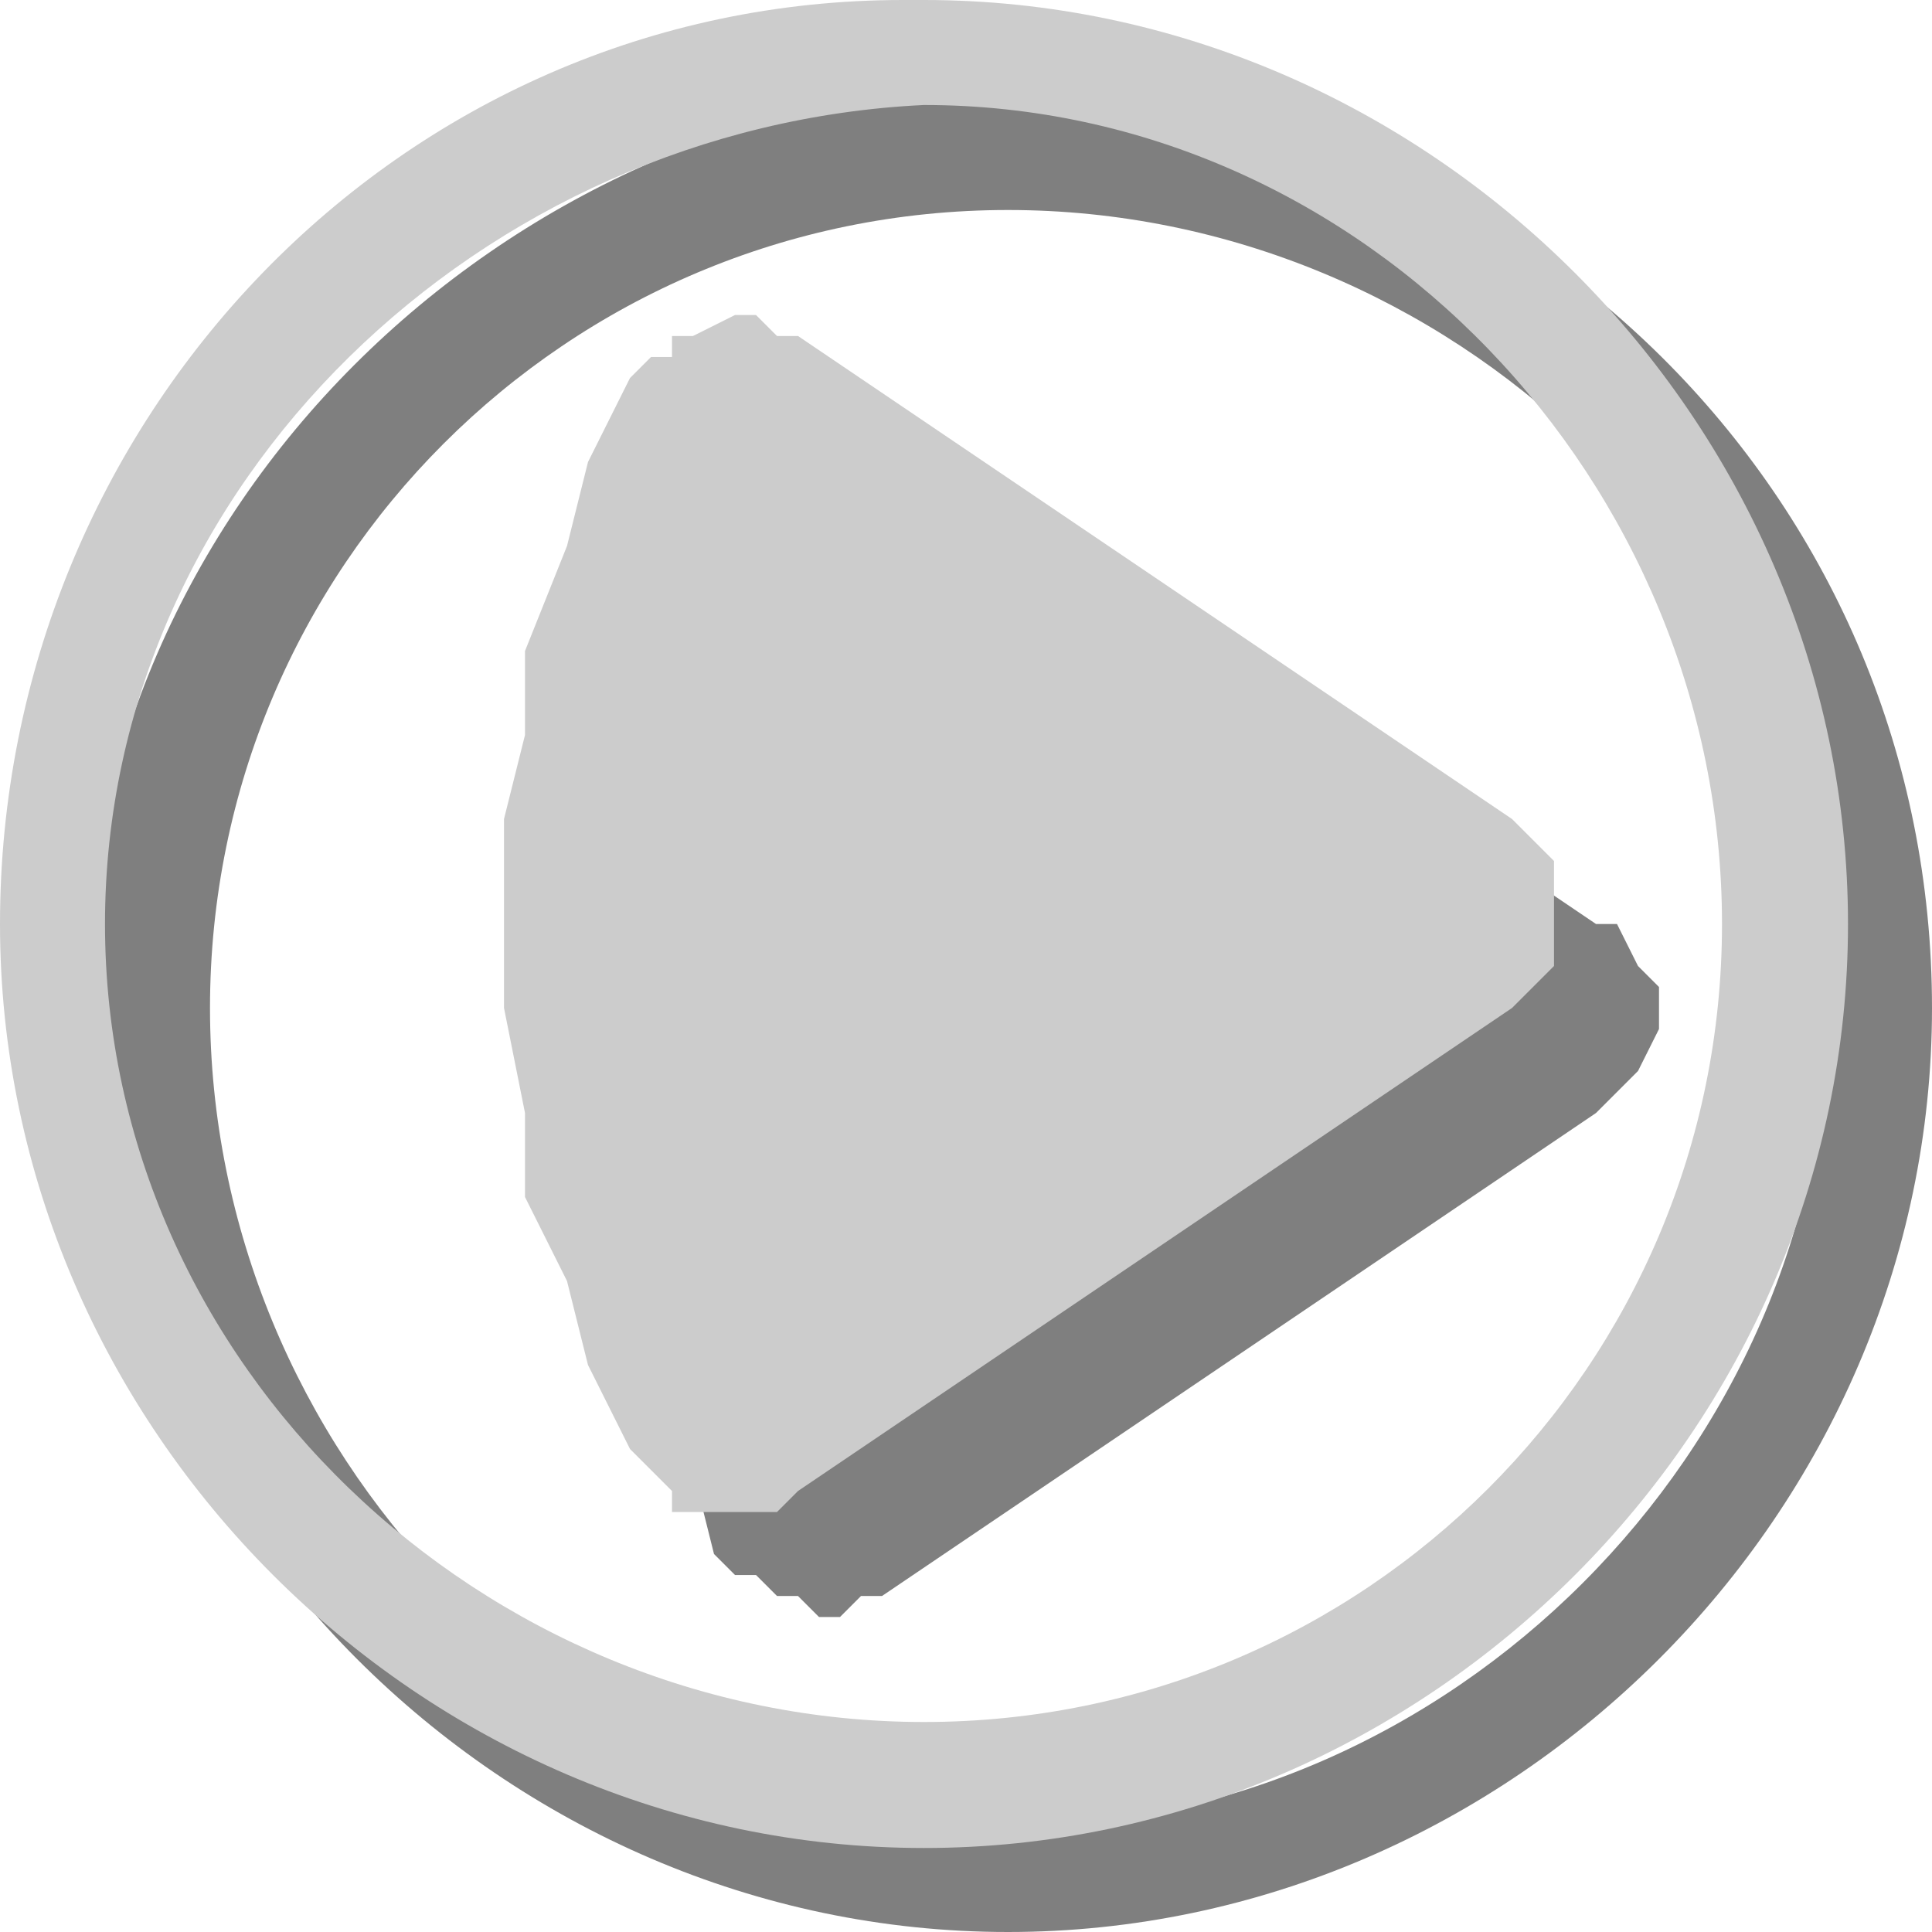
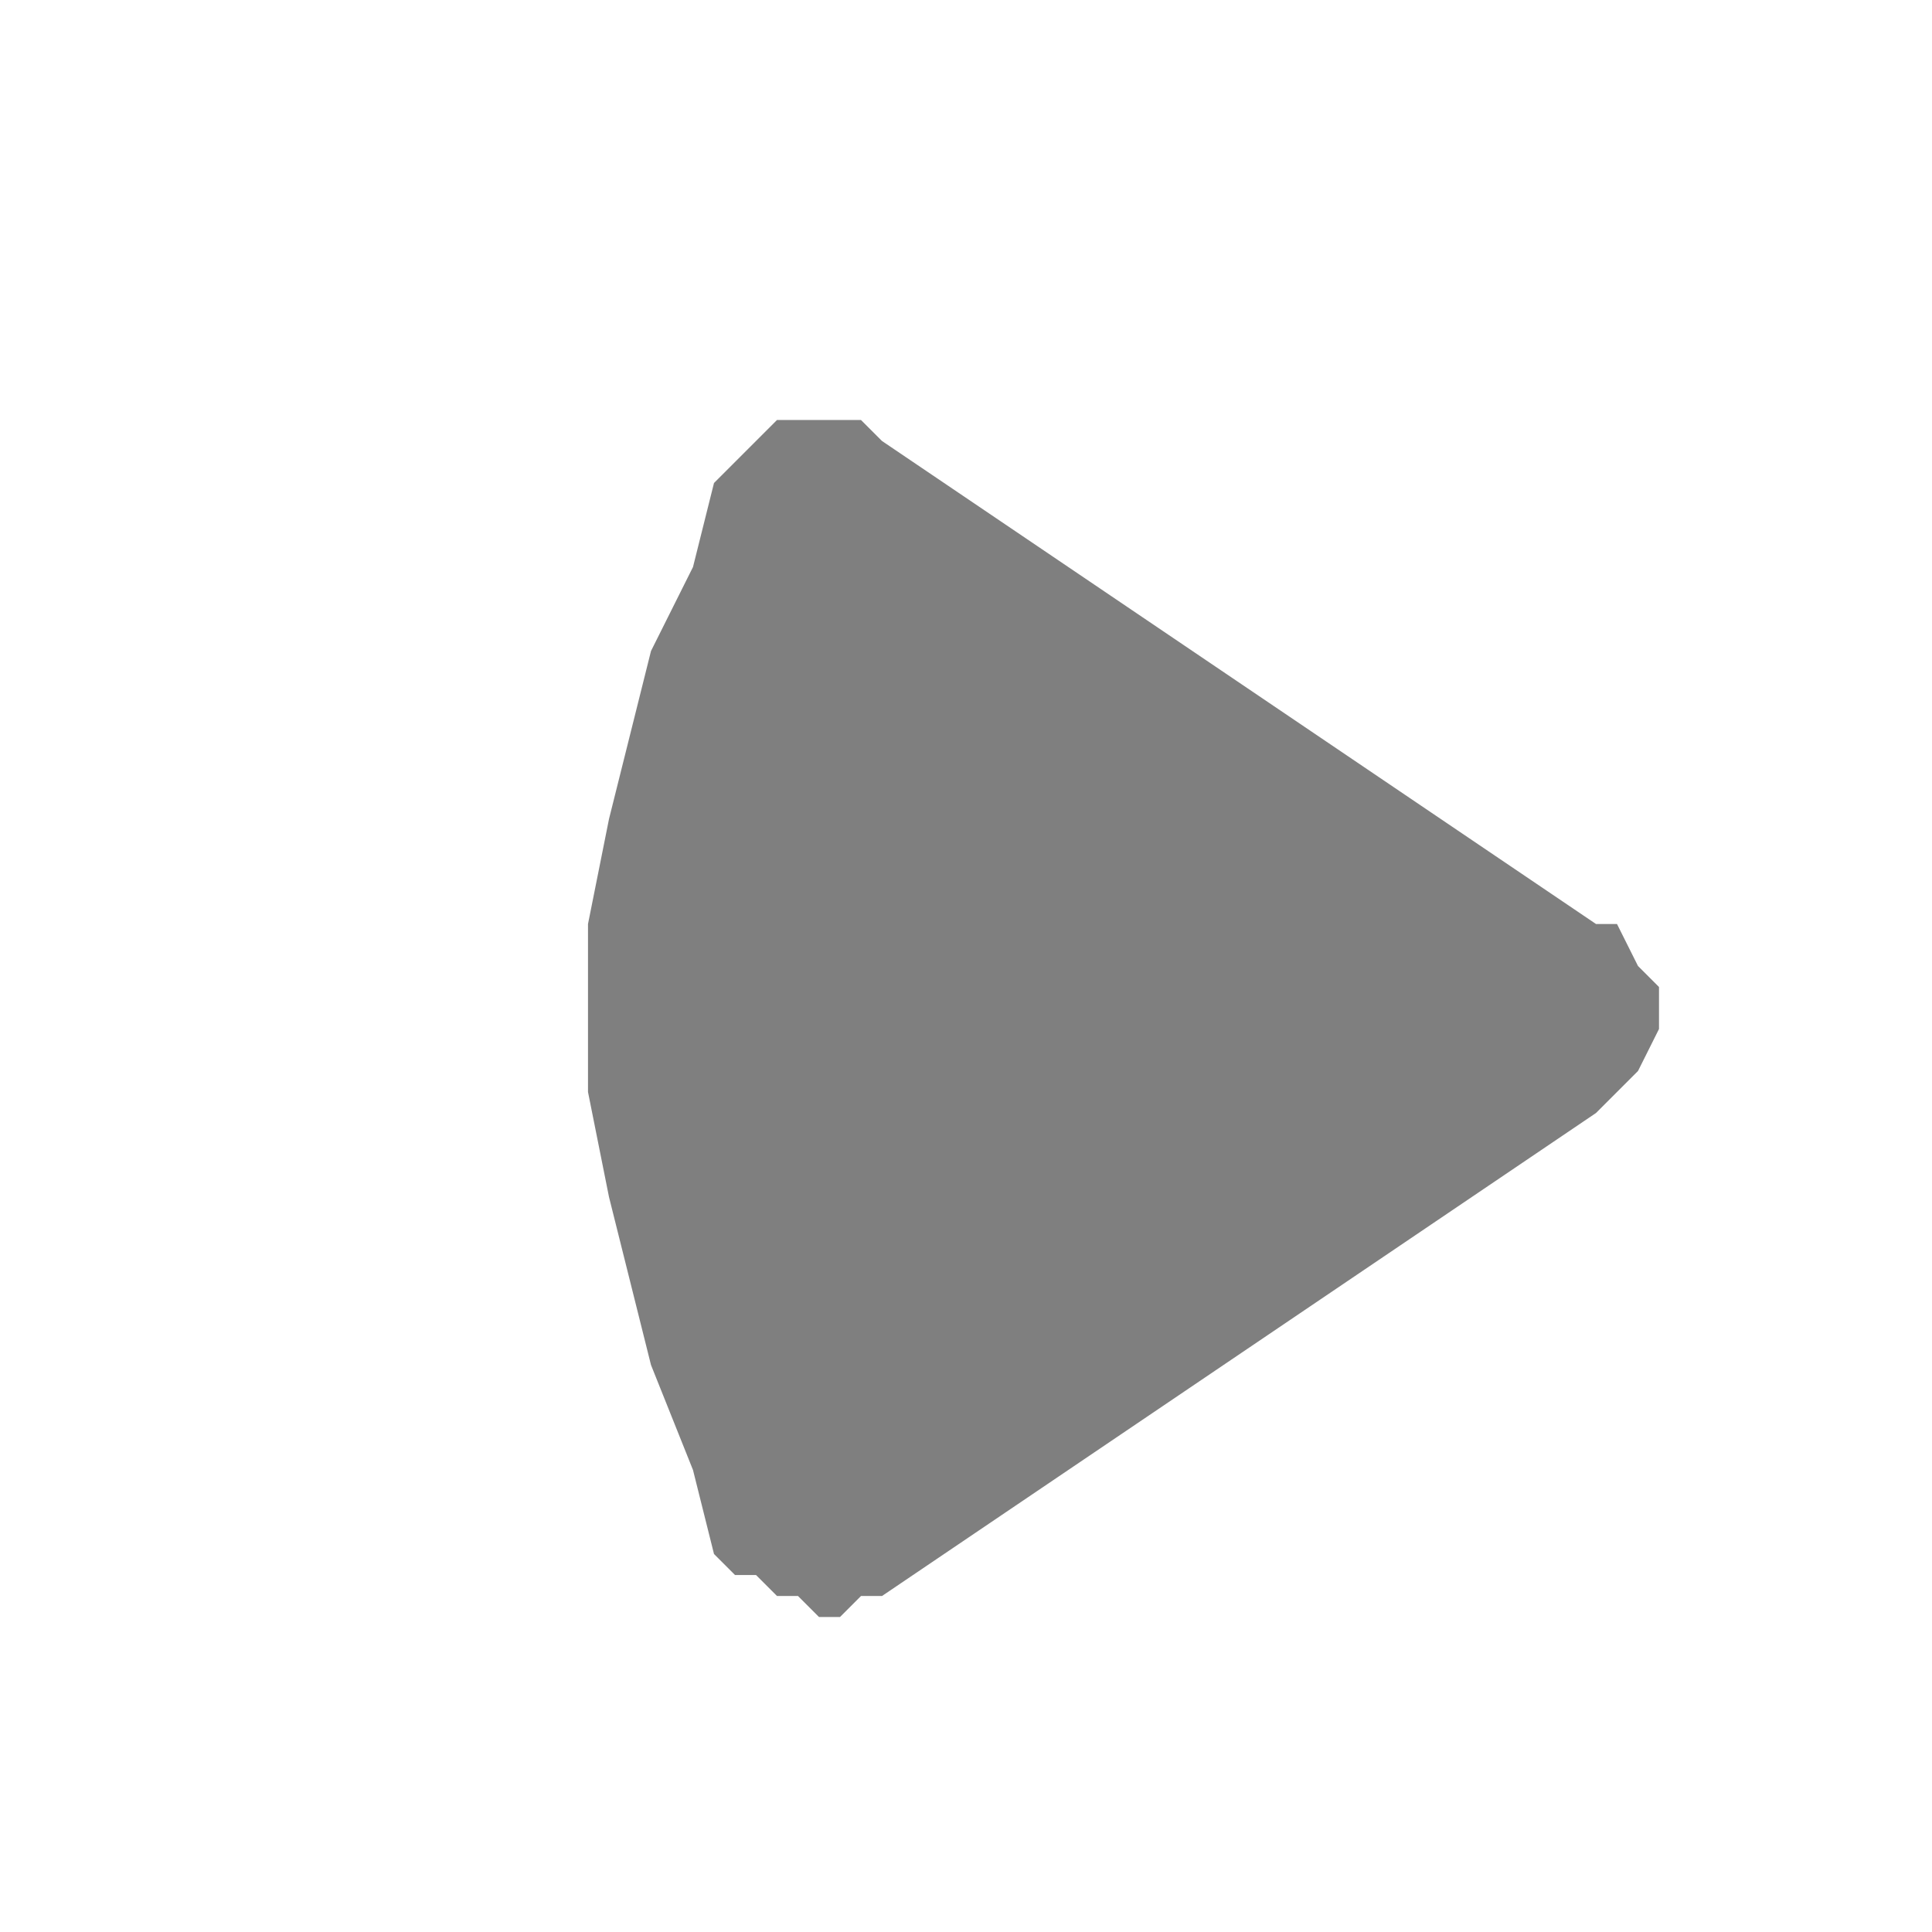
<svg xmlns="http://www.w3.org/2000/svg" xml:space="preserve" width="210px" height="210px" version="1.1" style="shape-rendering:geometricPrecision; text-rendering:geometricPrecision; image-rendering:optimizeQuality; fill-rule:evenodd; clip-rule:evenodd" viewBox="0 0 92 92">
  <defs>
    <style type="text/css">
   
    .fil1 {fill:#CCCCCC}
    .fil0 {fill:black;fill-opacity:0.502}
   
  </style>
  </defs>
  <g id="Ebene_x0020_1">
    <polygon class="fil0" points="34,74 35,75 36,75 37,76 38,76 39,77 40,77 41,76 42,76 76,53 77,52 78,51 79,49 79,48 79,47 78,46 77,44 76,44 42,21 41,20 40,20 39,20 38,20 37,20 36,21 35,22 34,23 33,27 31,31 30,35 29,39 28,44 28,48 28,52 29,57 30,61 31,65 33,70 " />
-     <path class="fil0" d="M48 92c24,0 44,-20 44,-44 0,-24 -19,-43 -43,-44 -1,0 -1,0 -1,0 0,0 -1,0 -1,0l1 6c0,0 0,0 0,0 21,0 39,17 39,38 0,21 -18,39 -39,39 -21,0 -38,-18 -38,-39 0,-21 17,-38 38,-38l-1 -6c-23,1 -43,20 -43,44 0,24 20,44 44,44z" />
-     <polygon class="fil1" points="30,69 31,70 32,71 32,72 33,72 35,72 36,72 37,72 38,71 72,48 73,47 74,46 74,45 74,44 74,42 74,41 73,40 72,39 38,16 37,16 36,15 35,15 33,16 32,16 32,17 31,17 30,18 28,22 27,26 25,31 25,35 24,39 24,44 24,48 25,53 25,57 27,61 28,65 " />
-     <path class="fil1" d="M44 88c24,0 44,-20 44,-44 0,-24 -20,-44 -44,-44 0,0 0,0 0,0 0,0 -1,0 -1,0l1 5c0,0 0,0 0,0 21,0 38,18 38,39 0,21 -17,38 -38,38 -21,0 -39,-17 -39,-38 0,-21 18,-38 39,-39l-1 -5c-24,0 -43,20 -43,44 0,24 20,44 44,44z" />
  </g>
</svg>